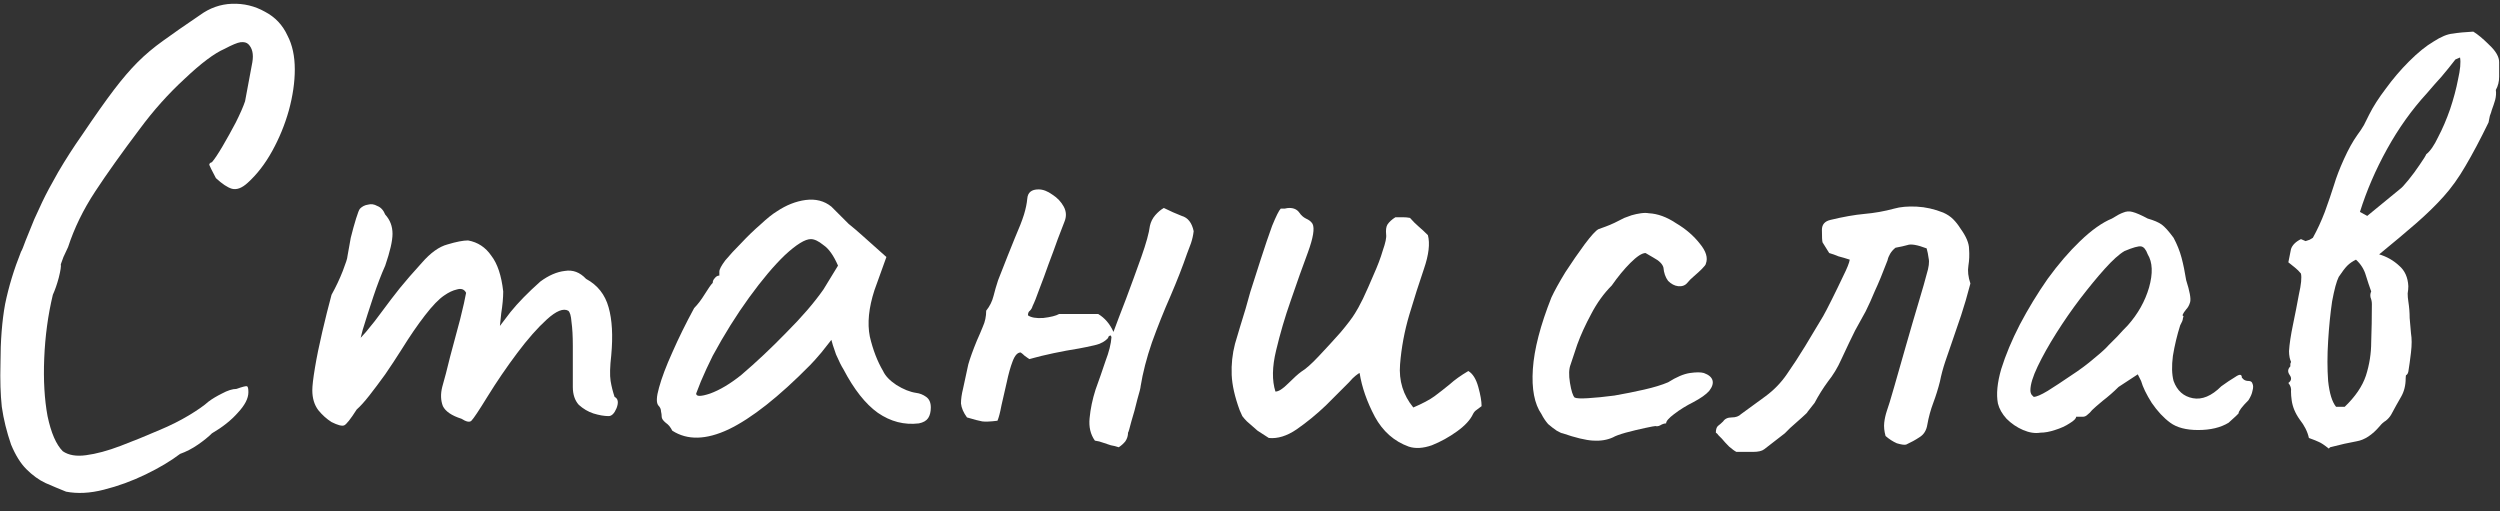
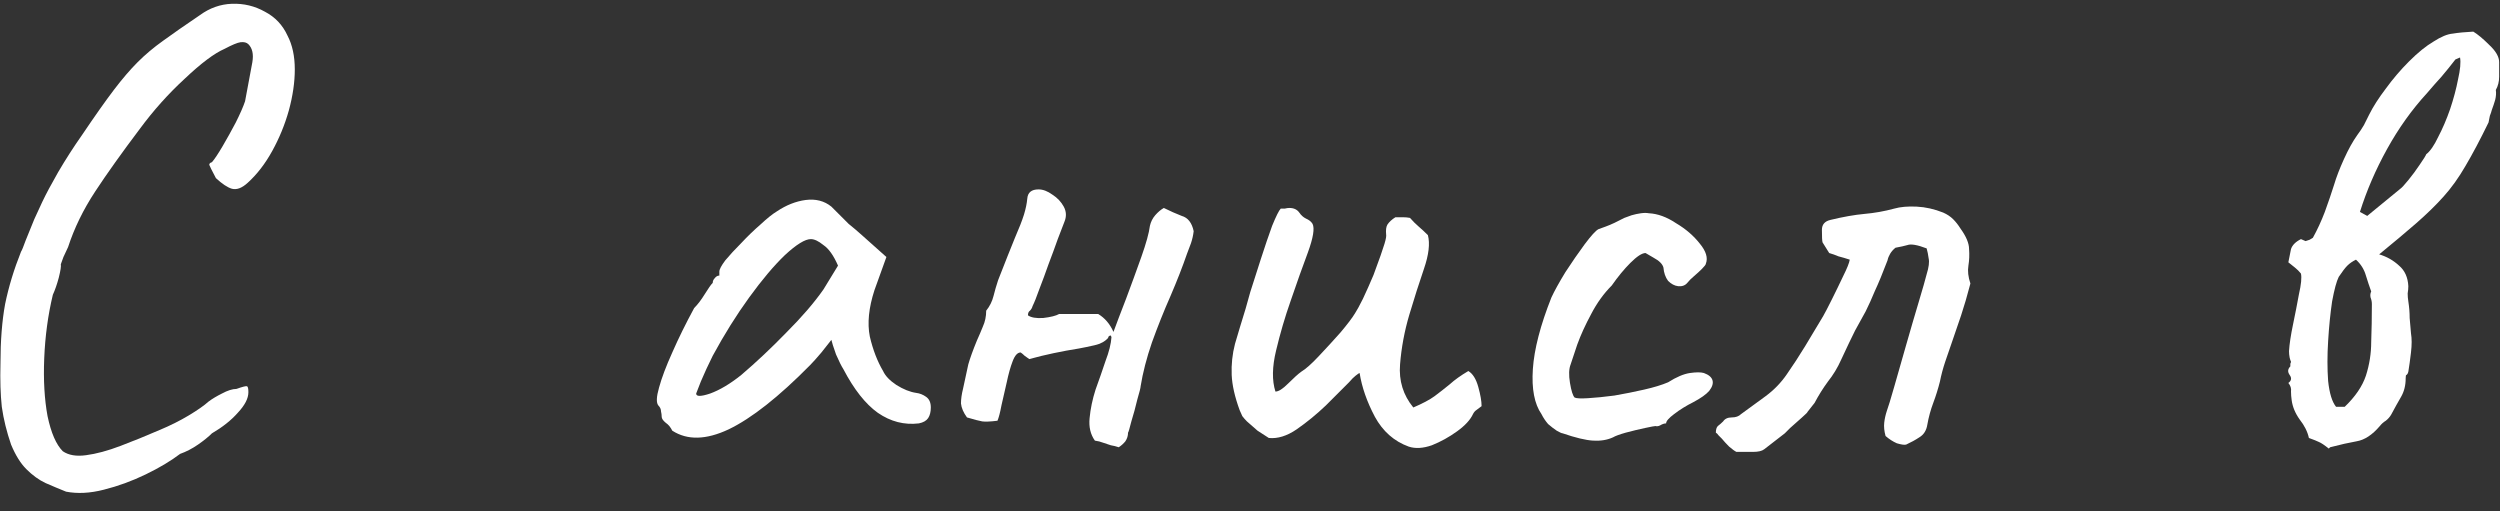
<svg xmlns="http://www.w3.org/2000/svg" width="132" height="27" viewBox="0 0 132 27" fill="none">
  <rect x="0" y="0" width="132" height="27" fill="#333333" stroke="none" />
  <path d="M120.86 18.54C120.883 18.167 120.953 17.7 121.07 17.14C121.187 16.58 121.292 16.043 121.385 15.53C121.502 15.017 121.537 14.655 121.49 14.445C121.397 14.328 121.292 14.223 121.175 14.13C121.058 14.037 120.942 13.943 120.825 13.85C120.872 13.593 120.918 13.36 120.965 13.15C121.035 12.94 121.21 12.765 121.49 12.625L121.735 12.73C121.805 12.707 121.875 12.683 121.945 12.66C122.015 12.613 122.073 12.578 122.12 12.555C122.353 12.135 122.563 11.68 122.75 11.19C122.937 10.677 123.1 10.198 123.24 9.755C123.357 9.358 123.532 8.903 123.765 8.39C123.998 7.877 124.232 7.457 124.465 7.13C124.605 6.943 124.722 6.768 124.815 6.605C124.908 6.418 125.002 6.232 125.095 6.045C125.305 5.625 125.597 5.17 125.97 4.68C126.343 4.167 126.752 3.688 127.195 3.245C127.662 2.778 128.093 2.428 128.49 2.195C128.887 1.938 129.225 1.798 129.505 1.775C129.785 1.728 130.147 1.693 130.59 1.67C130.823 1.81 131.103 2.043 131.43 2.37C131.78 2.697 131.955 3 131.955 3.28C131.955 3.513 131.955 3.77 131.955 4.05C131.955 4.307 131.897 4.54 131.78 4.75C131.803 4.913 131.792 5.088 131.745 5.275C131.698 5.438 131.64 5.613 131.57 5.8C131.547 5.893 131.512 5.998 131.465 6.115C131.442 6.232 131.418 6.348 131.395 6.465C130.952 7.375 130.543 8.145 130.17 8.775C129.82 9.382 129.435 9.918 129.015 10.385C128.618 10.828 128.14 11.295 127.58 11.785C127.043 12.252 126.39 12.8 125.62 13.43C126.017 13.547 126.367 13.745 126.67 14.025C126.973 14.282 127.137 14.643 127.16 15.11C127.16 15.227 127.148 15.355 127.125 15.495C127.125 15.635 127.137 15.775 127.16 15.915C127.207 16.218 127.23 16.51 127.23 16.79C127.253 17.047 127.277 17.315 127.3 17.595C127.347 17.875 127.347 18.213 127.3 18.61C127.253 19.007 127.207 19.345 127.16 19.625C127.137 19.718 127.102 19.777 127.055 19.8C127.032 19.8 127.02 19.858 127.02 19.975C127.02 20.348 126.938 20.675 126.775 20.955C126.612 21.235 126.437 21.55 126.25 21.9C126.18 22.017 126.087 22.122 125.97 22.215C125.853 22.285 125.748 22.378 125.655 22.495C125.258 22.962 124.85 23.23 124.43 23.3C124.033 23.37 123.567 23.475 123.03 23.615L122.96 23.685C122.727 23.498 122.552 23.382 122.435 23.335C122.342 23.288 122.167 23.218 121.91 23.125C121.84 22.798 121.677 22.472 121.42 22.145C121.187 21.818 121.047 21.48 121 21.13C120.977 20.967 120.965 20.815 120.965 20.675C120.988 20.512 120.942 20.36 120.825 20.22C120.988 20.103 121.012 19.963 120.895 19.8C120.778 19.637 120.79 19.485 120.93 19.345C120.93 19.298 120.93 19.252 120.93 19.205C120.953 19.158 120.965 19.123 120.965 19.1C120.942 19.053 120.918 18.983 120.895 18.89C120.872 18.773 120.86 18.657 120.86 18.54ZM123.8 21.48C124.36 20.943 124.733 20.395 124.92 19.835C125.107 19.252 125.2 18.657 125.2 18.05C125.223 17.42 125.235 16.755 125.235 16.055C125.235 15.938 125.212 15.822 125.165 15.705C125.142 15.588 125.153 15.483 125.2 15.39C125.107 15.133 125.013 14.853 124.92 14.55C124.827 14.223 124.652 13.943 124.395 13.71C124.208 13.803 124.057 13.908 123.94 14.025C123.823 14.142 123.672 14.34 123.485 14.62C123.368 14.853 123.252 15.285 123.135 15.915C123.042 16.545 122.972 17.245 122.925 18.015C122.878 18.762 122.878 19.462 122.925 20.115C122.995 20.768 123.135 21.223 123.345 21.48H123.8ZM128.14 4.925C127.347 5.788 126.647 6.768 126.04 7.865C125.433 8.962 124.955 10.07 124.605 11.19L124.99 11.4L126.74 9.965C126.81 9.918 126.95 9.767 127.16 9.51C127.37 9.253 127.568 8.985 127.755 8.705C127.965 8.402 128.082 8.215 128.105 8.145C128.315 7.982 128.525 7.678 128.735 7.235C128.968 6.792 129.178 6.302 129.365 5.765C129.552 5.205 129.692 4.68 129.785 4.19C129.902 3.677 129.937 3.292 129.89 3.035L129.645 3.14C129.412 3.443 129.167 3.747 128.91 4.05C128.653 4.33 128.397 4.622 128.14 4.925Z" fill="white" />
-   <path d="M107.73 22.845C107.45 22.892 107.147 22.845 106.82 22.705C106.493 22.565 106.202 22.367 105.945 22.11C105.712 21.853 105.56 21.585 105.49 21.305C105.397 20.815 105.455 20.208 105.665 19.485C105.898 18.738 106.225 17.957 106.645 17.14C107.088 16.3 107.578 15.495 108.115 14.725C108.675 13.955 109.247 13.29 109.83 12.73C110.437 12.147 110.997 11.75 111.51 11.54C111.767 11.377 111.965 11.272 112.105 11.225C112.268 11.155 112.432 11.143 112.595 11.19C112.782 11.237 113.05 11.353 113.4 11.54C113.727 11.633 113.972 11.738 114.135 11.855C114.298 11.972 114.508 12.205 114.765 12.555C114.952 12.905 115.092 13.255 115.185 13.605C115.278 13.955 115.36 14.352 115.43 14.795C115.617 15.378 115.687 15.763 115.64 15.95C115.593 16.113 115.523 16.242 115.43 16.335C115.243 16.568 115.197 16.685 115.29 16.685C115.29 16.685 115.278 16.732 115.255 16.825C115.255 16.895 115.208 17.012 115.115 17.175C114.952 17.688 114.823 18.225 114.73 18.785C114.66 19.322 114.672 19.765 114.765 20.115C114.952 20.628 115.29 20.932 115.78 21.025C116.27 21.118 116.772 20.908 117.285 20.395C117.542 20.208 117.787 20.045 118.02 19.905C118.253 19.742 118.37 19.753 118.37 19.94C118.37 19.94 118.405 19.975 118.475 20.045C118.545 20.092 118.627 20.115 118.72 20.115C118.837 20.115 118.907 20.162 118.93 20.255C118.977 20.348 118.977 20.477 118.93 20.64C118.907 20.78 118.837 20.943 118.72 21.13C118.37 21.48 118.195 21.713 118.195 21.83C118.195 21.83 118.148 21.877 118.055 21.97C117.985 22.04 117.857 22.157 117.67 22.32C117.25 22.577 116.713 22.705 116.06 22.705C115.43 22.705 114.94 22.577 114.59 22.32C114.24 22.063 113.913 21.713 113.61 21.27C113.33 20.827 113.143 20.442 113.05 20.115L112.875 19.765L111.86 20.43C111.603 20.687 111.323 20.932 111.02 21.165C110.74 21.398 110.553 21.562 110.46 21.655C110.39 21.748 110.308 21.83 110.215 21.9C110.145 21.97 110.063 22.005 109.97 22.005C109.877 22.005 109.795 22.005 109.725 22.005C109.655 22.005 109.62 22.005 109.62 22.005C109.62 22.098 109.503 22.215 109.27 22.355C109.06 22.495 108.803 22.612 108.5 22.705C108.22 22.798 107.963 22.845 107.73 22.845ZM107.38 20.955C107.52 20.955 107.765 20.85 108.115 20.64C108.488 20.407 108.897 20.138 109.34 19.835C109.807 19.532 110.215 19.228 110.565 18.925C110.938 18.622 111.195 18.388 111.335 18.225C111.428 18.132 111.58 17.98 111.79 17.77C112 17.537 112.187 17.338 112.35 17.175C112.887 16.568 113.26 15.903 113.47 15.18C113.68 14.433 113.657 13.85 113.4 13.43C113.307 13.173 113.19 13.033 113.05 13.01C112.91 12.987 112.618 13.068 112.175 13.255C111.895 13.418 111.545 13.733 111.125 14.2C110.728 14.643 110.297 15.168 109.83 15.775C109.387 16.358 108.967 16.965 108.57 17.595C108.173 18.225 107.847 18.808 107.59 19.345C107.333 19.882 107.205 20.302 107.205 20.605C107.205 20.698 107.228 20.78 107.275 20.85C107.345 20.92 107.38 20.955 107.38 20.955Z" fill="white" />
  <path d="M91.682 23.86C91.588 23.813 91.46 23.72 91.297 23.58C91.157 23.44 91.028 23.3 90.912 23.16C90.842 23.09 90.783 23.032 90.737 22.985C90.69 22.915 90.643 22.868 90.597 22.845C90.597 22.682 90.632 22.565 90.702 22.495C90.795 22.425 90.888 22.343 90.982 22.25C91.075 22.11 91.227 22.04 91.437 22.04C91.647 22.04 91.81 21.982 91.927 21.865C92.347 21.562 92.778 21.247 93.222 20.92C93.665 20.593 94.038 20.208 94.342 19.765C94.668 19.298 94.995 18.797 95.322 18.26C95.648 17.723 95.963 17.198 96.267 16.685C96.36 16.522 96.512 16.23 96.722 15.81C96.932 15.39 97.13 14.982 97.317 14.585C97.527 14.165 97.643 13.873 97.667 13.71C97.457 13.64 97.258 13.582 97.072 13.535C96.908 13.465 96.745 13.407 96.582 13.36C96.372 13.033 96.255 12.847 96.232 12.8C96.208 12.73 96.197 12.508 96.197 12.135C96.197 11.855 96.348 11.68 96.652 11.61C97.328 11.447 97.923 11.342 98.437 11.295C98.973 11.248 99.498 11.155 100.012 11.015C100.338 10.922 100.735 10.887 101.202 10.91C101.668 10.933 102.135 11.038 102.602 11.225C102.812 11.318 102.987 11.435 103.127 11.575C103.267 11.715 103.395 11.878 103.512 12.065C103.815 12.485 103.967 12.847 103.967 13.15C103.99 13.453 103.978 13.745 103.932 14.025C103.885 14.305 103.92 14.62 104.037 14.97C103.873 15.6 103.71 16.16 103.547 16.65C103.383 17.117 103.232 17.56 103.092 17.98C102.952 18.377 102.823 18.75 102.707 19.1C102.59 19.45 102.497 19.8 102.427 20.15C102.333 20.523 102.217 20.897 102.077 21.27C101.937 21.643 101.832 22.028 101.762 22.425C101.715 22.728 101.575 22.95 101.342 23.09C101.132 23.23 100.898 23.358 100.642 23.475C100.548 23.498 100.385 23.475 100.152 23.405C99.942 23.312 99.743 23.183 99.557 23.02C99.487 22.763 99.463 22.53 99.487 22.32C99.51 22.11 99.557 21.9 99.627 21.69C99.697 21.503 99.825 21.083 100.012 20.43C100.198 19.777 100.408 19.042 100.642 18.225C100.875 17.408 101.097 16.65 101.307 15.95C101.517 15.25 101.657 14.76 101.727 14.48C101.843 14.107 101.878 13.827 101.832 13.64C101.808 13.453 101.773 13.278 101.727 13.115C101.237 12.928 100.898 12.87 100.712 12.94C100.548 12.987 100.338 13.033 100.082 13.08C99.965 13.173 99.872 13.278 99.802 13.395C99.732 13.512 99.685 13.628 99.662 13.745C99.405 14.422 99.183 14.958 98.997 15.355C98.833 15.752 98.67 16.113 98.507 16.44C98.343 16.743 98.157 17.082 97.947 17.455C97.76 17.828 97.515 18.342 97.212 18.995C97.025 19.415 96.792 19.8 96.512 20.15C96.255 20.5 96.022 20.873 95.812 21.27L95.427 21.76C95.45 21.76 95.357 21.853 95.147 22.04C94.937 22.227 94.727 22.413 94.517 22.6C94.33 22.787 94.237 22.88 94.237 22.88L93.152 23.72C93.035 23.813 92.837 23.86 92.557 23.86C92.277 23.86 91.985 23.86 91.682 23.86Z" fill="white" />
  <path d="M85.17 23.09C84.867 23.23 84.517 23.288 84.12 23.265C83.723 23.242 83.187 23.113 82.51 22.88C82.463 22.88 82.358 22.833 82.195 22.74C82.055 22.647 81.903 22.53 81.74 22.39C81.6 22.227 81.483 22.052 81.39 21.865C81.017 21.328 80.865 20.535 80.935 19.485C81.005 18.435 81.332 17.175 81.915 15.705C82.078 15.355 82.323 14.912 82.65 14.375C83 13.838 83.338 13.348 83.665 12.905C84.015 12.438 84.26 12.17 84.4 12.1C84.4 12.1 84.528 12.053 84.785 11.96C85.042 11.867 85.368 11.715 85.765 11.505C85.882 11.458 86.01 11.412 86.15 11.365C86.313 11.318 86.477 11.283 86.64 11.26C86.803 11.237 86.943 11.237 87.06 11.26C87.527 11.283 88.005 11.458 88.495 11.785C89.008 12.088 89.428 12.45 89.755 12.87C90.082 13.267 90.187 13.617 90.07 13.92C90.07 13.967 90 14.06 89.86 14.2C89.743 14.317 89.603 14.445 89.44 14.585C89.3 14.702 89.183 14.818 89.09 14.935C88.973 15.075 88.81 15.133 88.6 15.11C88.413 15.087 88.238 14.993 88.075 14.83C87.935 14.643 87.853 14.41 87.83 14.13C87.783 13.943 87.608 13.768 87.305 13.605C87.025 13.442 86.885 13.36 86.885 13.36C86.698 13.36 86.43 13.535 86.08 13.885C85.753 14.212 85.427 14.608 85.1 15.075C84.68 15.495 84.318 15.997 84.015 16.58C83.712 17.14 83.467 17.677 83.28 18.19C83.117 18.68 83 19.03 82.93 19.24C82.837 19.473 82.825 19.8 82.895 20.22C82.965 20.64 83.047 20.897 83.14 20.99C83.233 21.037 83.467 21.048 83.84 21.025C84.237 21.002 84.703 20.955 85.24 20.885C85.777 20.792 86.302 20.687 86.815 20.57C87.328 20.453 87.748 20.325 88.075 20.185C88.518 19.905 88.903 19.742 89.23 19.695C89.557 19.648 89.802 19.648 89.965 19.695C90.222 19.788 90.373 19.917 90.42 20.08C90.467 20.243 90.408 20.43 90.245 20.64C90.082 20.827 89.802 21.025 89.405 21.235C89.032 21.422 88.693 21.632 88.39 21.865C88.11 22.075 87.97 22.238 87.97 22.355C87.877 22.355 87.772 22.39 87.655 22.46C87.562 22.507 87.48 22.518 87.41 22.495C87.363 22.495 87.177 22.53 86.85 22.6C86.523 22.67 86.185 22.752 85.835 22.845C85.508 22.938 85.287 23.02 85.17 23.09Z" fill="white" />
-   <path d="M74.378 23.58C73.608 23.3 73.013 22.775 72.593 22.005C72.173 21.212 71.905 20.442 71.788 19.695C71.765 19.695 71.695 19.742 71.578 19.835C71.485 19.905 71.368 20.022 71.228 20.185C70.902 20.512 70.493 20.92 70.003 21.41C69.513 21.877 69 22.297 68.463 22.67C67.95 23.02 67.46 23.172 66.993 23.125C66.807 23.008 66.608 22.88 66.398 22.74C66.212 22.577 66.025 22.413 65.838 22.25C65.745 22.157 65.663 22.063 65.593 21.97C65.547 21.877 65.5 21.772 65.453 21.655C65.197 20.955 65.057 20.337 65.033 19.8C65.01 19.24 65.068 18.692 65.208 18.155C65.372 17.595 65.558 16.977 65.768 16.3C65.792 16.23 65.873 15.938 66.013 15.425C66.177 14.912 66.363 14.328 66.573 13.675C66.783 13.022 66.982 12.438 67.168 11.925C67.378 11.412 67.53 11.108 67.623 11.015C67.693 11.015 67.763 11.015 67.833 11.015C67.927 10.992 68.008 10.98 68.078 10.98C68.312 10.98 68.487 11.062 68.603 11.225C68.697 11.365 68.813 11.47 68.953 11.54C69.117 11.61 69.233 11.703 69.303 11.82C69.42 12.053 69.338 12.555 69.058 13.325C68.778 14.072 68.475 14.923 68.148 15.88C67.845 16.743 67.588 17.618 67.378 18.505C67.168 19.368 67.157 20.092 67.343 20.675C67.507 20.675 67.728 20.535 68.008 20.255C68.312 19.952 68.545 19.742 68.708 19.625C68.942 19.485 69.245 19.217 69.618 18.82C70.015 18.4 70.4 17.98 70.773 17.56C71.147 17.117 71.403 16.778 71.543 16.545C71.637 16.405 71.777 16.148 71.963 15.775C72.15 15.378 72.337 14.958 72.523 14.515C72.733 14.048 72.897 13.617 73.013 13.22C73.153 12.823 73.212 12.543 73.188 12.38C73.165 12.147 73.188 11.972 73.258 11.855C73.352 11.715 73.492 11.587 73.678 11.47C73.795 11.47 73.923 11.47 74.063 11.47C74.203 11.47 74.332 11.482 74.448 11.505C74.588 11.668 74.74 11.82 74.903 11.96C75.067 12.1 75.23 12.252 75.393 12.415C75.51 12.858 75.44 13.453 75.183 14.2C74.927 14.947 74.67 15.752 74.413 16.615C74.157 17.478 73.993 18.353 73.923 19.24C73.853 20.103 74.087 20.862 74.623 21.515C75.113 21.305 75.487 21.107 75.743 20.92C76.023 20.71 76.292 20.5 76.548 20.29C76.805 20.057 77.132 19.823 77.528 19.59C77.762 19.73 77.937 20.01 78.053 20.43C78.17 20.85 78.228 21.188 78.228 21.445C78.135 21.515 78.042 21.585 77.948 21.655C77.878 21.702 77.82 21.772 77.773 21.865C77.633 22.168 77.353 22.472 76.933 22.775C76.513 23.078 76.07 23.323 75.603 23.51C75.137 23.673 74.728 23.697 74.378 23.58Z" fill="white" />
+   <path d="M74.378 23.58C73.608 23.3 73.013 22.775 72.593 22.005C72.173 21.212 71.905 20.442 71.788 19.695C71.765 19.695 71.695 19.742 71.578 19.835C71.485 19.905 71.368 20.022 71.228 20.185C70.902 20.512 70.493 20.92 70.003 21.41C69.513 21.877 69 22.297 68.463 22.67C67.95 23.02 67.46 23.172 66.993 23.125C66.807 23.008 66.608 22.88 66.398 22.74C66.212 22.577 66.025 22.413 65.838 22.25C65.745 22.157 65.663 22.063 65.593 21.97C65.547 21.877 65.5 21.772 65.453 21.655C65.197 20.955 65.057 20.337 65.033 19.8C65.01 19.24 65.068 18.692 65.208 18.155C65.372 17.595 65.558 16.977 65.768 16.3C65.792 16.23 65.873 15.938 66.013 15.425C66.177 14.912 66.363 14.328 66.573 13.675C66.783 13.022 66.982 12.438 67.168 11.925C67.378 11.412 67.53 11.108 67.623 11.015C67.693 11.015 67.763 11.015 67.833 11.015C67.927 10.992 68.008 10.98 68.078 10.98C68.312 10.98 68.487 11.062 68.603 11.225C68.697 11.365 68.813 11.47 68.953 11.54C69.117 11.61 69.233 11.703 69.303 11.82C69.42 12.053 69.338 12.555 69.058 13.325C68.778 14.072 68.475 14.923 68.148 15.88C67.845 16.743 67.588 17.618 67.378 18.505C67.168 19.368 67.157 20.092 67.343 20.675C67.507 20.675 67.728 20.535 68.008 20.255C68.312 19.952 68.545 19.742 68.708 19.625C68.942 19.485 69.245 19.217 69.618 18.82C70.015 18.4 70.4 17.98 70.773 17.56C71.147 17.117 71.403 16.778 71.543 16.545C71.637 16.405 71.777 16.148 71.963 15.775C72.15 15.378 72.337 14.958 72.523 14.515C73.153 12.823 73.212 12.543 73.188 12.38C73.165 12.147 73.188 11.972 73.258 11.855C73.352 11.715 73.492 11.587 73.678 11.47C73.795 11.47 73.923 11.47 74.063 11.47C74.203 11.47 74.332 11.482 74.448 11.505C74.588 11.668 74.74 11.82 74.903 11.96C75.067 12.1 75.23 12.252 75.393 12.415C75.51 12.858 75.44 13.453 75.183 14.2C74.927 14.947 74.67 15.752 74.413 16.615C74.157 17.478 73.993 18.353 73.923 19.24C73.853 20.103 74.087 20.862 74.623 21.515C75.113 21.305 75.487 21.107 75.743 20.92C76.023 20.71 76.292 20.5 76.548 20.29C76.805 20.057 77.132 19.823 77.528 19.59C77.762 19.73 77.937 20.01 78.053 20.43C78.17 20.85 78.228 21.188 78.228 21.445C78.135 21.515 78.042 21.585 77.948 21.655C77.878 21.702 77.82 21.772 77.773 21.865C77.633 22.168 77.353 22.472 76.933 22.775C76.513 23.078 76.07 23.323 75.603 23.51C75.137 23.673 74.728 23.697 74.378 23.58Z" fill="white" />
  <path d="M59.071 23.615C58.931 23.568 58.791 23.533 58.651 23.51C58.511 23.463 58.37 23.417 58.23 23.37C58.114 23.323 57.974 23.288 57.81 23.265C57.577 22.938 57.484 22.542 57.531 22.075C57.577 21.585 57.682 21.083 57.846 20.57C58.032 20.057 58.207 19.555 58.37 19.065C58.557 18.575 58.662 18.155 58.685 17.805C58.662 17.712 58.627 17.688 58.581 17.735C58.534 17.758 58.511 17.793 58.511 17.84C58.347 18.027 58.114 18.155 57.81 18.225C57.507 18.295 57.227 18.353 56.971 18.4C56.527 18.47 56.084 18.552 55.641 18.645C55.197 18.738 54.766 18.843 54.346 18.96C54.276 18.913 54.194 18.855 54.1 18.785C54.031 18.715 53.961 18.657 53.891 18.61C53.727 18.61 53.587 18.762 53.471 19.065C53.354 19.368 53.249 19.742 53.156 20.185C53.062 20.605 52.969 21.013 52.876 21.41C52.806 21.783 52.736 22.052 52.666 22.215C52.292 22.262 52.024 22.273 51.861 22.25C51.721 22.227 51.452 22.157 51.056 22.04C50.869 21.783 50.764 21.538 50.74 21.305C50.74 21.072 50.776 20.815 50.846 20.535C50.962 19.998 51.056 19.567 51.126 19.24C51.219 18.913 51.37 18.493 51.581 17.98C51.697 17.723 51.802 17.478 51.895 17.245C52.012 16.988 52.071 16.708 52.071 16.405C52.257 16.172 52.386 15.915 52.456 15.635C52.526 15.355 52.607 15.075 52.7 14.795C53.074 13.838 53.365 13.103 53.575 12.59C53.809 12.053 53.972 11.633 54.066 11.33C54.159 11.027 54.217 10.747 54.24 10.49C54.264 10.163 54.462 10 54.836 10C55.069 10 55.314 10.093 55.571 10.28C55.827 10.443 56.026 10.653 56.166 10.91C56.306 11.167 56.317 11.435 56.2 11.715C56.13 11.902 56.014 12.205 55.85 12.625C55.711 13.022 55.547 13.465 55.361 13.955C55.197 14.422 55.034 14.865 54.87 15.285C54.73 15.682 54.614 15.973 54.52 16.16C54.497 16.253 54.45 16.335 54.38 16.405C54.31 16.452 54.276 16.533 54.276 16.65C54.439 16.767 54.707 16.813 55.081 16.79C55.477 16.743 55.757 16.673 55.92 16.58C56.27 16.58 56.609 16.58 56.935 16.58C57.285 16.58 57.636 16.58 57.986 16.58C58.336 16.79 58.604 17.105 58.791 17.525C58.954 17.082 59.175 16.498 59.456 15.775C59.736 15.028 60.004 14.293 60.261 13.57C60.517 12.847 60.669 12.298 60.715 11.925C60.762 11.715 60.855 11.528 60.995 11.365C61.136 11.202 61.287 11.073 61.45 10.98C61.777 11.143 62.092 11.283 62.395 11.4C62.722 11.493 62.932 11.762 63.026 12.205C63.002 12.415 62.956 12.625 62.886 12.835C62.816 13.022 62.745 13.208 62.675 13.395C62.442 14.072 62.151 14.818 61.8 15.635C61.45 16.428 61.124 17.245 60.821 18.085C60.541 18.902 60.342 19.672 60.225 20.395C60.225 20.465 60.167 20.698 60.05 21.095C59.957 21.492 59.852 21.877 59.736 22.25C59.642 22.623 59.584 22.822 59.56 22.845C59.56 23.008 59.514 23.16 59.42 23.3C59.327 23.417 59.211 23.522 59.071 23.615Z" fill="white" />
  <path d="M35.497 22.74C35.404 22.553 35.287 22.413 35.147 22.32C35.007 22.203 34.937 22.098 34.937 22.005C34.937 21.912 34.925 21.818 34.902 21.725C34.902 21.608 34.855 21.503 34.762 21.41C34.645 21.27 34.657 20.955 34.797 20.465C34.937 19.952 35.17 19.333 35.497 18.61C35.824 17.863 36.209 17.082 36.652 16.265C36.839 16.078 37.026 15.833 37.212 15.53C37.399 15.227 37.539 15.028 37.632 14.935C37.632 14.842 37.667 14.76 37.737 14.69C37.807 14.597 37.889 14.55 37.982 14.55V14.34C37.982 14.223 38.087 14.025 38.297 13.745C38.531 13.465 38.81 13.162 39.137 12.835C39.464 12.485 39.802 12.158 40.152 11.855C40.502 11.528 40.794 11.295 41.027 11.155C41.517 10.828 42.019 10.63 42.532 10.56C43.069 10.49 43.524 10.607 43.897 10.91C43.967 10.98 44.084 11.097 44.247 11.26C44.41 11.423 44.597 11.61 44.807 11.82C45.041 12.007 45.274 12.205 45.507 12.415L46.802 13.57L46.172 15.32C45.869 16.253 45.787 17.07 45.927 17.77C46.09 18.47 46.324 19.077 46.627 19.59C46.744 19.847 46.977 20.092 47.327 20.325C47.7 20.558 48.05 20.698 48.377 20.745C48.564 20.768 48.739 20.838 48.902 20.955C49.066 21.072 49.147 21.258 49.147 21.515C49.147 21.748 49.1 21.935 49.007 22.075C48.914 22.215 48.751 22.308 48.517 22.355C47.747 22.448 47.024 22.262 46.347 21.795C45.694 21.328 45.087 20.558 44.527 19.485C44.434 19.345 44.306 19.088 44.142 18.715C44.002 18.318 43.92 18.062 43.897 17.945C43.804 18.062 43.629 18.283 43.372 18.61C43.115 18.913 42.917 19.135 42.777 19.275C41.12 20.955 39.685 22.087 38.472 22.67C37.282 23.23 36.291 23.253 35.497 22.74ZM36.757 20.78C36.757 20.943 37.002 20.943 37.492 20.78C38.005 20.593 38.554 20.267 39.137 19.8C39.931 19.123 40.724 18.377 41.517 17.56C42.334 16.743 42.987 15.985 43.477 15.285L44.247 14.025C44.014 13.488 43.757 13.127 43.477 12.94C43.221 12.73 42.999 12.625 42.812 12.625C42.509 12.625 42.054 12.905 41.447 13.465C40.864 14.025 40.234 14.772 39.557 15.705C38.88 16.638 38.239 17.665 37.632 18.785C37.399 19.252 37.189 19.707 37.002 20.15C36.839 20.57 36.757 20.78 36.757 20.78Z" fill="white" />
-   <path d="M17.505 22.285C17.248 22.122 17.015 21.912 16.805 21.655C16.595 21.375 16.49 21.025 16.49 20.605C16.49 20.372 16.536 19.975 16.63 19.415C16.723 18.855 16.851 18.225 17.015 17.525C17.178 16.825 17.341 16.172 17.505 15.565C17.738 15.145 17.936 14.725 18.1 14.305C18.263 13.885 18.345 13.628 18.345 13.535C18.391 13.255 18.45 12.928 18.52 12.555C18.613 12.182 18.706 11.843 18.8 11.54C18.893 11.237 18.963 11.062 19.01 11.015C19.126 10.898 19.266 10.828 19.43 10.805C19.593 10.758 19.756 10.782 19.92 10.875C20.106 10.945 20.246 11.097 20.34 11.33C20.596 11.61 20.725 11.948 20.725 12.345C20.725 12.718 20.596 13.278 20.34 14.025C20.13 14.492 19.92 15.04 19.71 15.67C19.5 16.3 19.313 16.883 19.15 17.42C19.01 17.933 18.928 18.283 18.905 18.47L18.205 18.68C18.601 18.307 18.975 17.922 19.325 17.525C19.675 17.105 19.931 16.778 20.095 16.545C20.491 16.008 20.83 15.565 21.11 15.215C21.413 14.842 21.798 14.398 22.265 13.885C22.731 13.348 23.186 13.022 23.63 12.905C24.096 12.765 24.458 12.695 24.715 12.695C25.228 12.788 25.636 13.057 25.94 13.5C26.266 13.92 26.476 14.55 26.57 15.39C26.57 15.717 26.535 16.102 26.465 16.545C26.418 16.988 26.395 17.21 26.395 17.21C26.395 17.21 26.581 16.965 26.955 16.475C27.351 15.985 27.876 15.448 28.53 14.865C28.973 14.538 29.405 14.352 29.825 14.305C30.245 14.235 30.618 14.375 30.945 14.725C31.551 15.052 31.948 15.553 32.135 16.23C32.321 16.883 32.368 17.723 32.275 18.75C32.205 19.357 32.193 19.812 32.24 20.115C32.286 20.395 32.356 20.675 32.45 20.955C32.636 21.048 32.671 21.247 32.555 21.55C32.438 21.83 32.298 21.97 32.135 21.97C31.901 21.97 31.633 21.923 31.33 21.83C31.05 21.737 30.793 21.585 30.56 21.375C30.35 21.142 30.245 20.827 30.245 20.43V18.26C30.245 17.747 30.221 17.327 30.175 17C30.151 16.673 30.093 16.475 30 16.405C29.743 16.265 29.37 16.417 28.88 16.86C28.39 17.303 27.865 17.898 27.305 18.645C26.745 19.392 26.22 20.162 25.73 20.955C25.286 21.678 25.006 22.098 24.89 22.215C24.796 22.308 24.621 22.273 24.365 22.11C23.851 21.947 23.525 21.725 23.385 21.445C23.268 21.142 23.256 20.803 23.35 20.43C23.466 20.033 23.606 19.497 23.77 18.82C23.956 18.143 24.131 17.49 24.295 16.86C24.458 16.207 24.563 15.74 24.61 15.46C24.516 15.273 24.353 15.215 24.12 15.285C23.91 15.332 23.688 15.437 23.455 15.6C23.175 15.787 22.836 16.137 22.44 16.65C22.043 17.163 21.635 17.758 21.215 18.435C20.935 18.878 20.643 19.322 20.34 19.765C20.036 20.185 19.756 20.558 19.5 20.885C19.243 21.212 19.021 21.457 18.835 21.62C18.508 22.133 18.286 22.413 18.17 22.46C18.053 22.507 17.831 22.448 17.505 22.285Z" fill="white" />
  <path d="M3.49 25.96C3.14 25.82 2.778 25.668 2.405 25.505C2.055 25.342 1.717 25.097 1.39 24.77C1.087 24.467 0.818 24.035 0.585 23.475C0.352 22.798 0.188 22.133 0.095 21.48C0.025 20.827 0.002 20.068 0.025 19.205C0.025 17.992 0.107 16.942 0.27 16.055C0.457 15.145 0.737 14.223 1.11 13.29C1.157 13.22 1.238 13.022 1.355 12.695C1.495 12.345 1.647 11.972 1.81 11.575C1.997 11.178 2.137 10.875 2.23 10.665C2.417 10.268 2.697 9.743 3.07 9.09C3.467 8.413 3.887 7.76 4.33 7.13C5.007 6.127 5.567 5.333 6.01 4.75C6.453 4.167 6.873 3.677 7.27 3.28C7.667 2.883 8.11 2.51 8.6 2.16C9.113 1.787 9.767 1.332 10.56 0.795C11.073 0.422 11.633 0.223 12.24 0.2C12.87 0.177 13.453 0.317 13.99 0.62C14.527 0.9 14.923 1.32 15.18 1.88C15.437 2.37 15.565 2.965 15.565 3.665C15.565 4.342 15.46 5.065 15.25 5.835C15.04 6.582 14.748 7.293 14.375 7.97C14.002 8.647 13.57 9.207 13.08 9.65C12.777 9.93 12.497 10.035 12.24 9.965C12.007 9.895 11.727 9.708 11.4 9.405C11.19 9.008 11.073 8.775 11.05 8.705C11.05 8.635 11.097 8.588 11.19 8.565C11.33 8.402 11.517 8.122 11.75 7.725C11.983 7.328 12.217 6.908 12.45 6.465C12.683 5.998 12.847 5.625 12.94 5.345C13.127 4.365 13.255 3.677 13.325 3.28C13.395 2.86 13.325 2.545 13.115 2.335C13.022 2.242 12.882 2.207 12.695 2.23C12.532 2.253 12.252 2.37 11.855 2.58C11.318 2.813 10.618 3.338 9.755 4.155C8.892 4.948 8.098 5.835 7.375 6.815C6.442 8.052 5.66 9.148 5.03 10.105C4.4 11.062 3.922 12.042 3.595 13.045C3.548 13.138 3.467 13.313 3.35 13.57C3.257 13.827 3.21 13.955 3.21 13.955C3.233 14.048 3.198 14.282 3.105 14.655C3.012 15.005 2.907 15.308 2.79 15.565C2.533 16.638 2.382 17.758 2.335 18.925C2.288 20.068 2.347 21.083 2.51 21.97C2.697 22.857 2.965 23.475 3.315 23.825C3.618 24.035 4.027 24.105 4.54 24.035C5.077 23.965 5.683 23.802 6.36 23.545C7.037 23.288 7.725 23.008 8.425 22.705C8.985 22.472 9.498 22.215 9.965 21.935C10.432 21.655 10.782 21.41 11.015 21.2C11.202 21.06 11.435 20.92 11.715 20.78C12.018 20.617 12.275 20.535 12.485 20.535C12.812 20.418 12.998 20.372 13.045 20.395C13.092 20.418 13.115 20.523 13.115 20.71C13.115 21.037 12.928 21.398 12.555 21.795C12.205 22.192 11.75 22.553 11.19 22.88C11.003 23.067 10.758 23.265 10.455 23.475C10.152 23.685 9.837 23.848 9.51 23.965C9.02 24.338 8.413 24.7 7.69 25.05C6.967 25.4 6.232 25.668 5.485 25.855C4.762 26.042 4.097 26.077 3.49 25.96Z" fill="white" />
</svg>